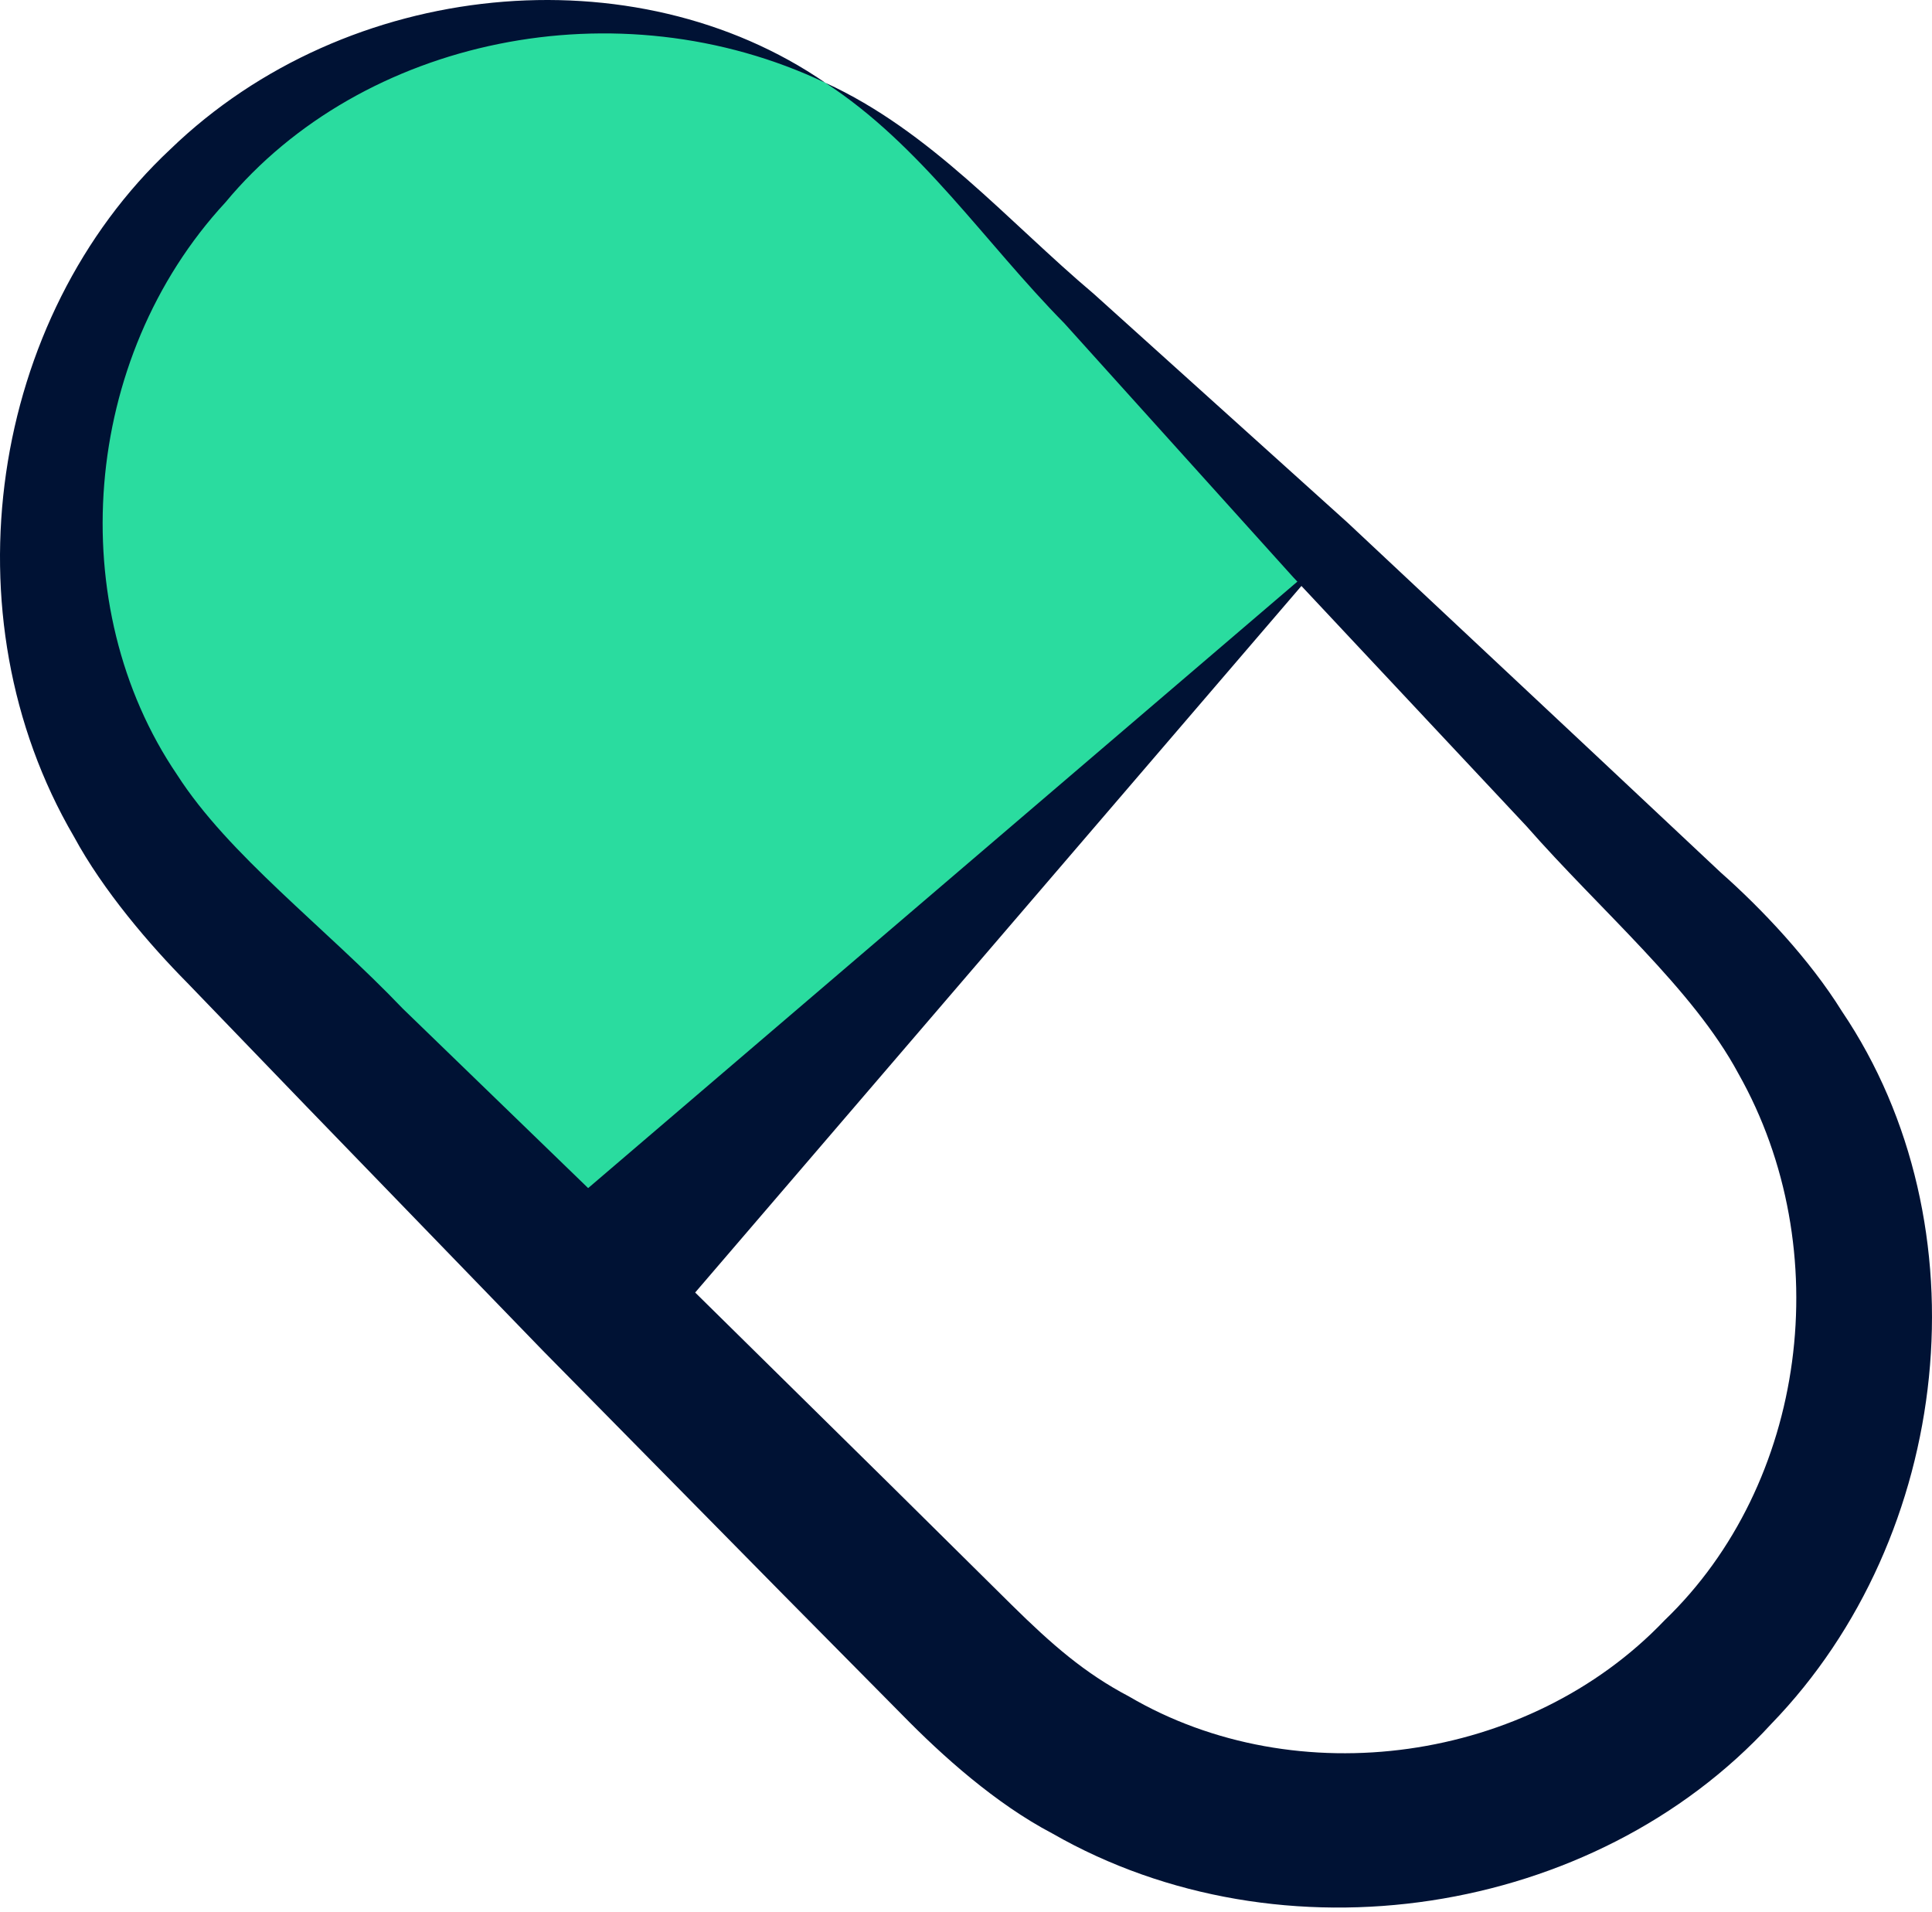
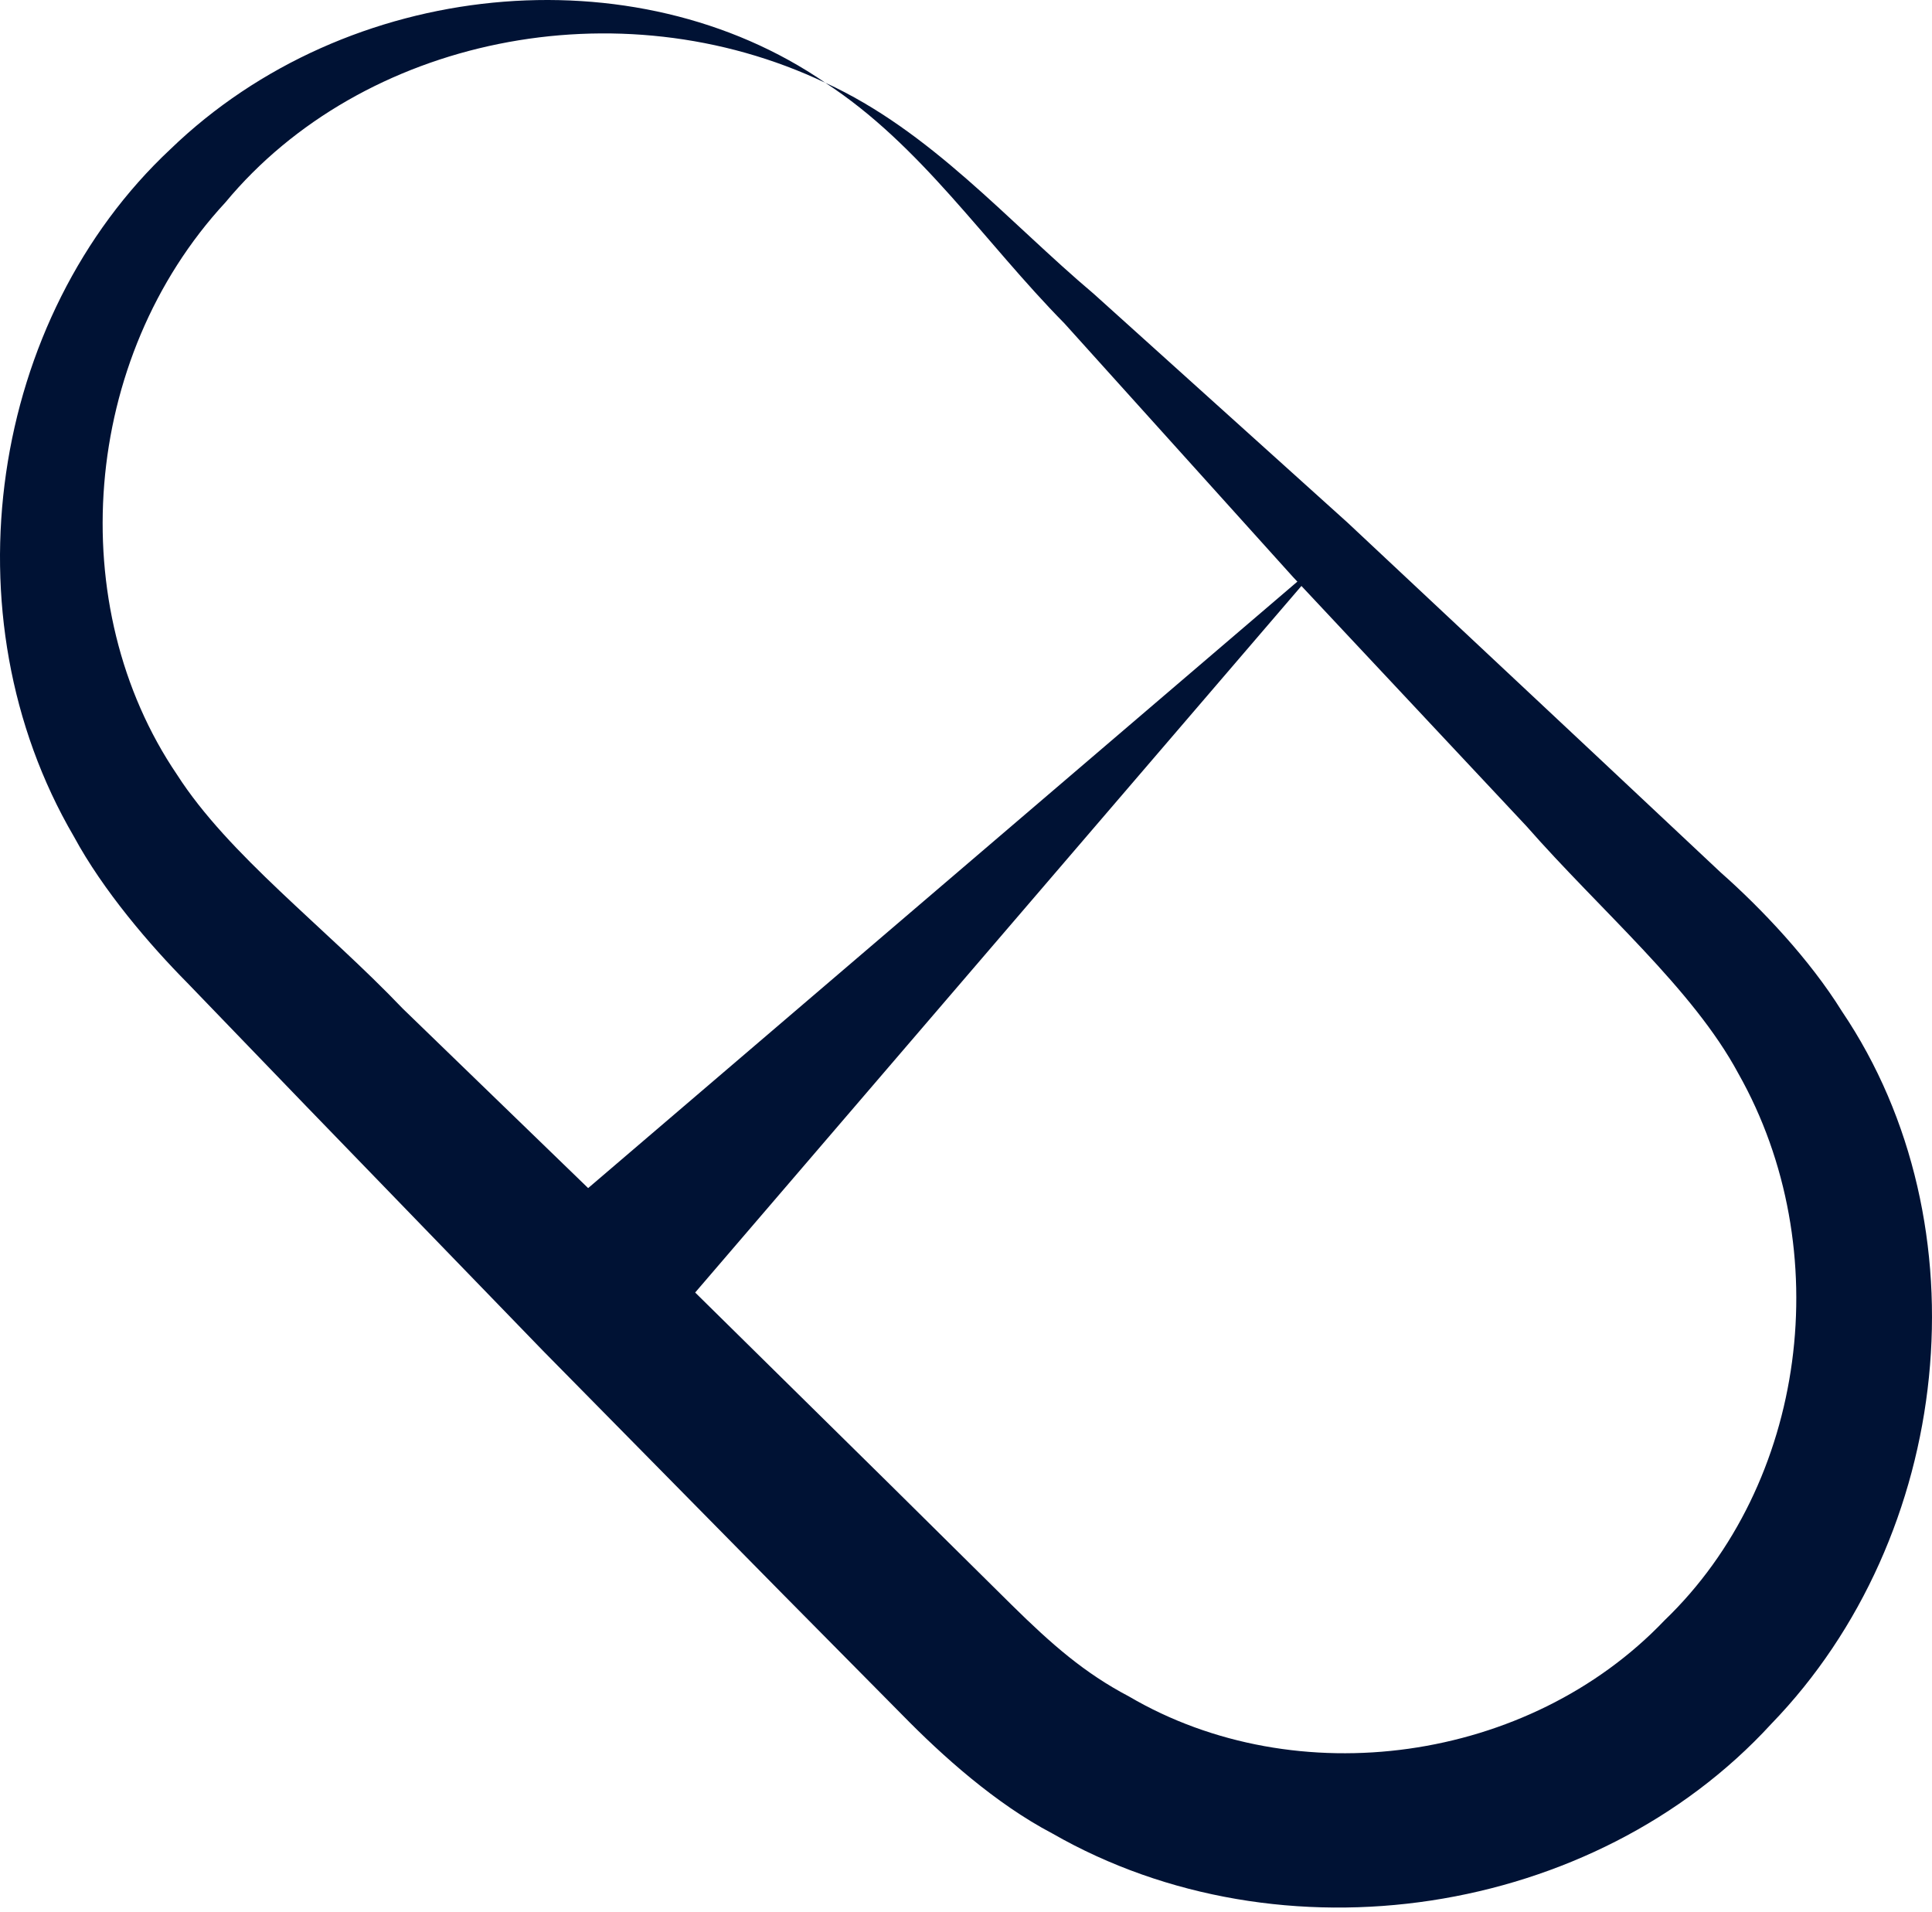
<svg xmlns="http://www.w3.org/2000/svg" width="192" height="190" viewBox="0 0 192 190" fill="none">
-   <path d="M82.013 8.223C62.311 -2.761 36.958 0.117 20.217 16.858C0.001 37.074 0.001 69.851 20.217 90.067L58.624 128.476L131.834 55.267L93.427 16.858C89.95 13.381 86.103 10.504 82.013 8.223Z" fill="#2ADC9F" />
  <path d="M82.016 8.224C61.412 -1.564 35.966 3.759 22.398 20.117C8.036 35.641 6.256 60.286 17.593 76.981C22.705 84.965 32.242 92.079 40.029 100.232L64.378 123.805L88.518 147.593L100.562 159.51C104.531 163.419 107.777 166.262 112.18 168.575C128.858 178.371 151.921 175.169 165.405 161.035C179.559 147.45 182.634 124.165 172.756 106.681C168.235 98.254 159.091 90.524 151.679 82.079L128.496 57.336L105.777 32.132C97.827 24.068 91.536 14.411 82.016 8.224C92.511 13.022 100.155 21.994 108.702 29.206L133.907 51.925L158.65 75.107L171.011 86.709C175.012 90.245 179.814 95.29 183.048 100.498C197.388 121.726 194.107 152.647 176.021 171.319C158.385 190.544 127.338 195.249 104.584 182.201C98.94 179.24 93.645 174.486 89.661 170.413L77.744 158.368L53.958 134.228L30.384 109.879L18.621 97.677C14.889 93.91 10.243 88.496 7.346 83.135C-5.53 61.112 -0.948 31.555 16.935 14.825C34.525 -2.173 63.084 -4.802 82.016 8.224Z" fill="#001234" />
  <path d="M54.819 121.17L131.833 55.316L65.847 132.218C63.033 135.498 58.091 135.877 54.809 133.06C51.527 130.245 51.15 125.303 53.966 122.021C54.221 121.722 54.53 121.421 54.819 121.17Z" fill="#001234" />
</svg>